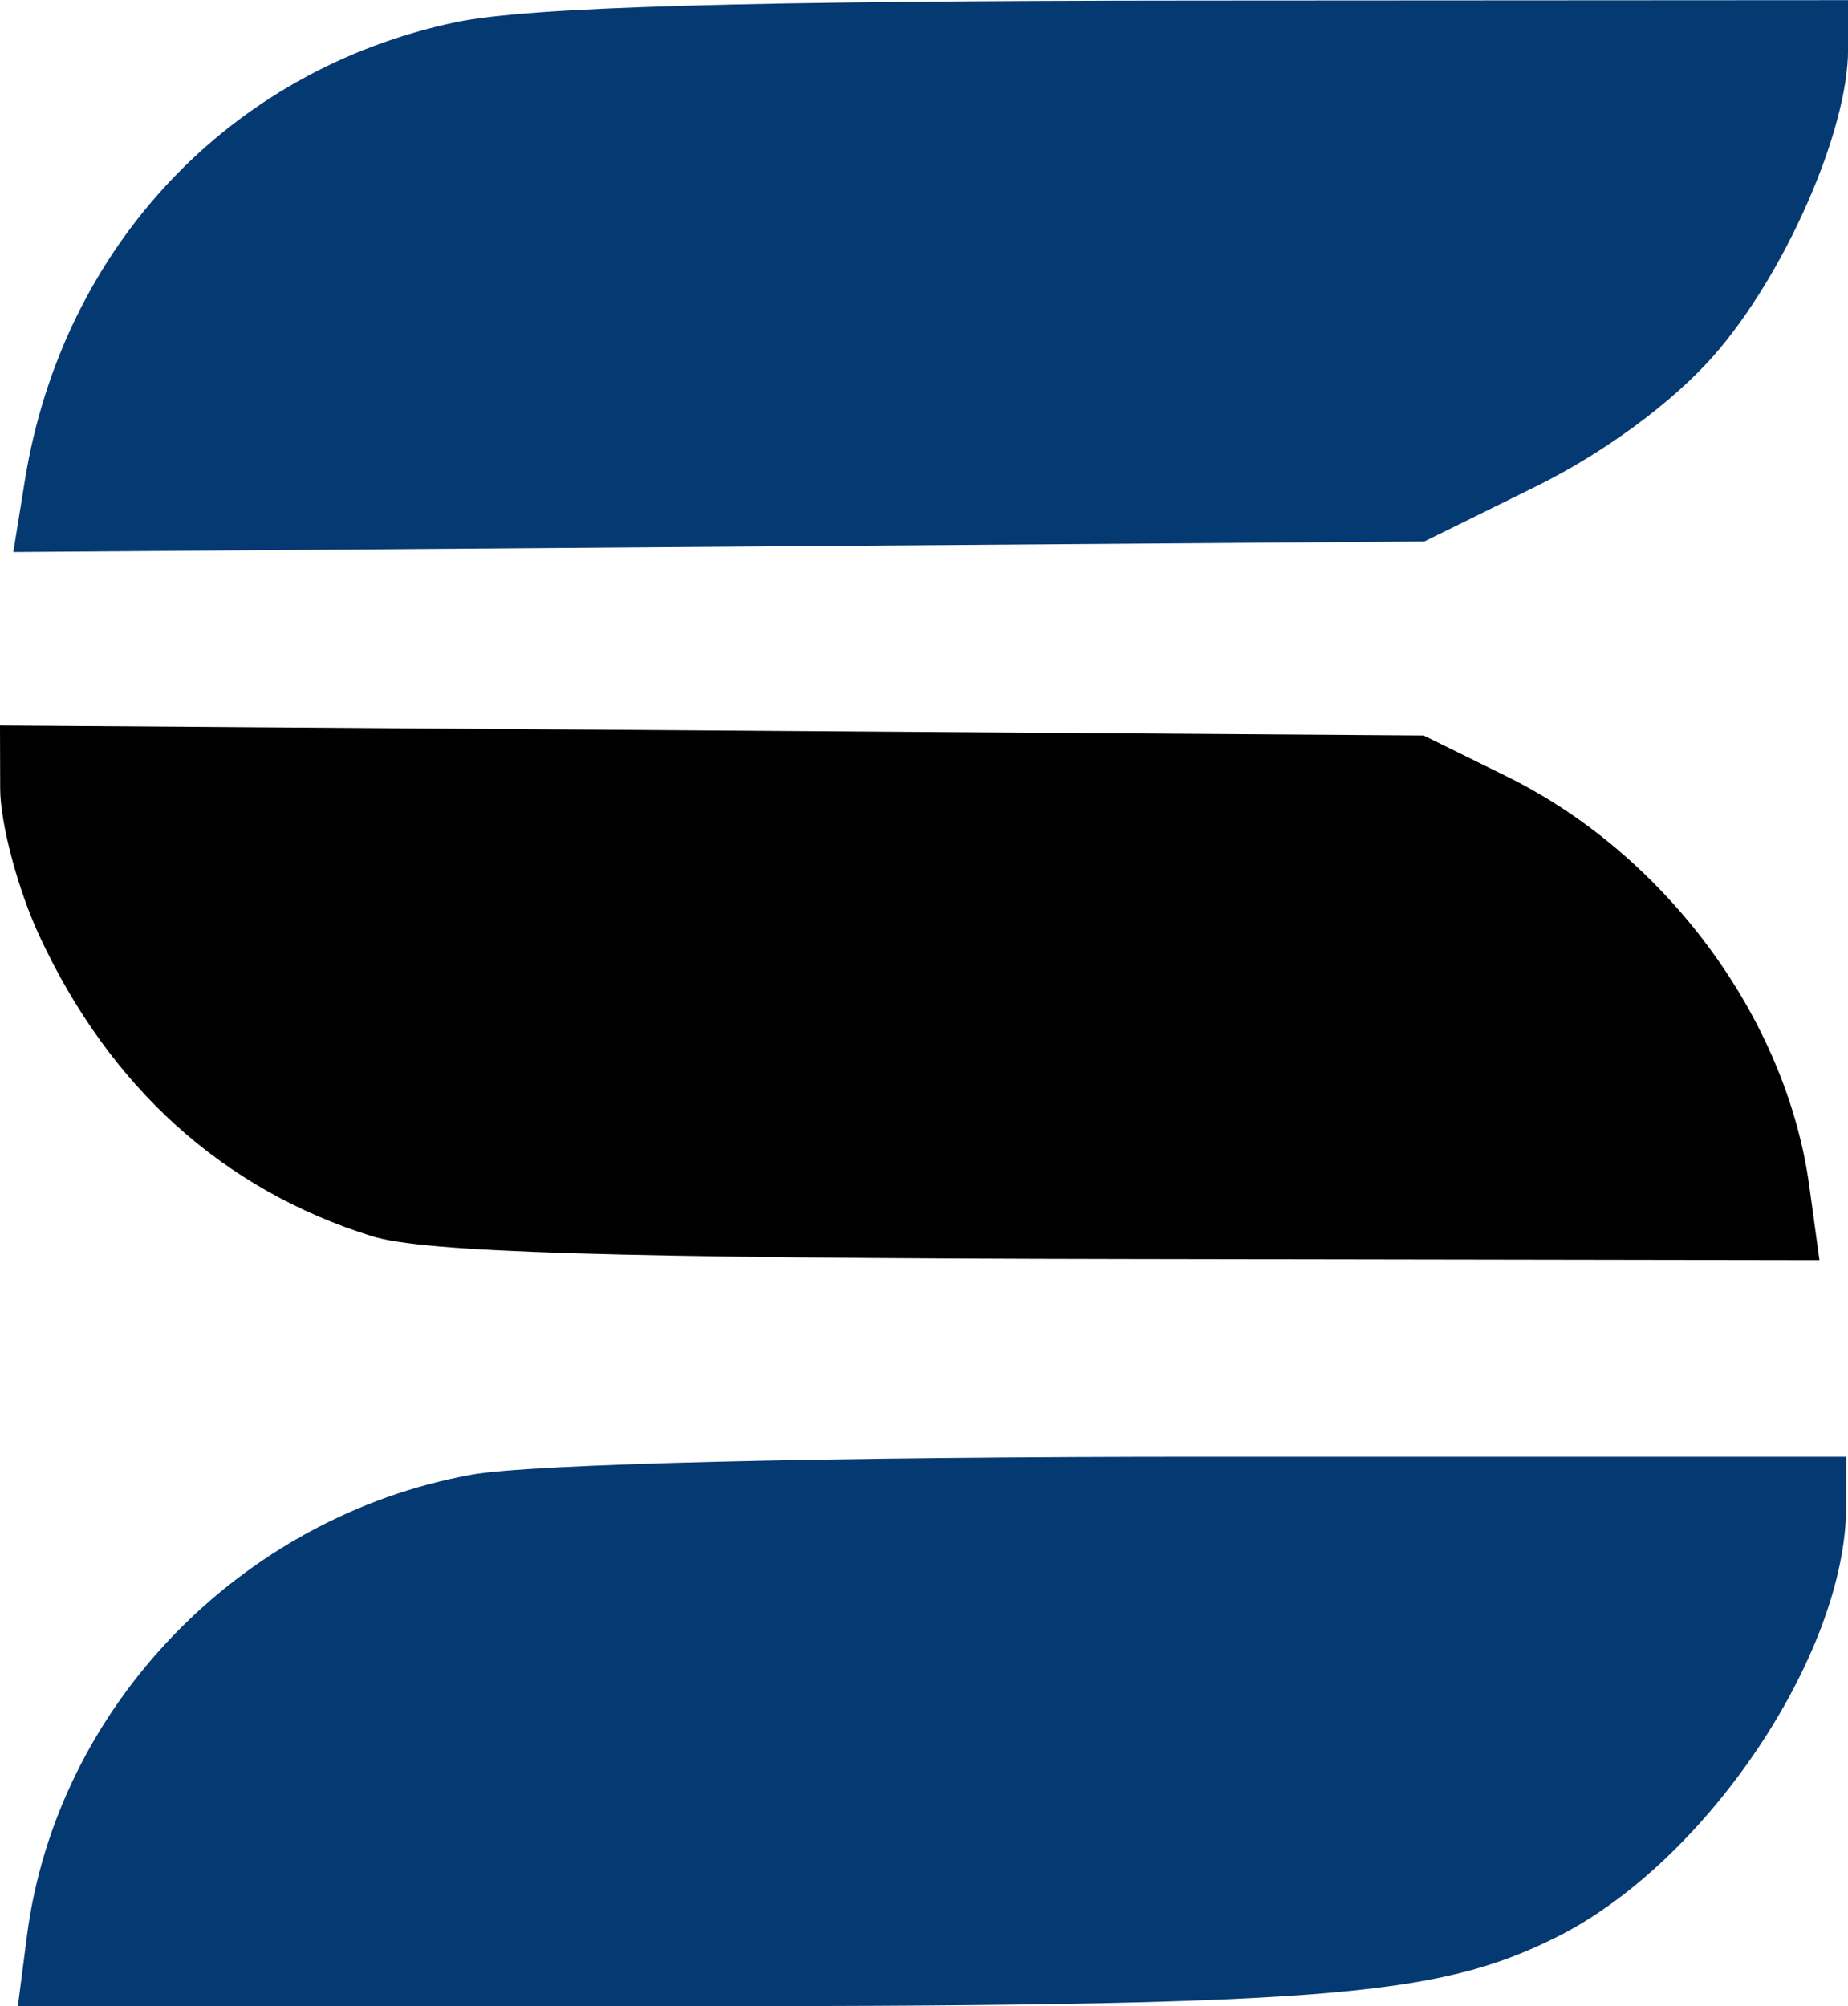
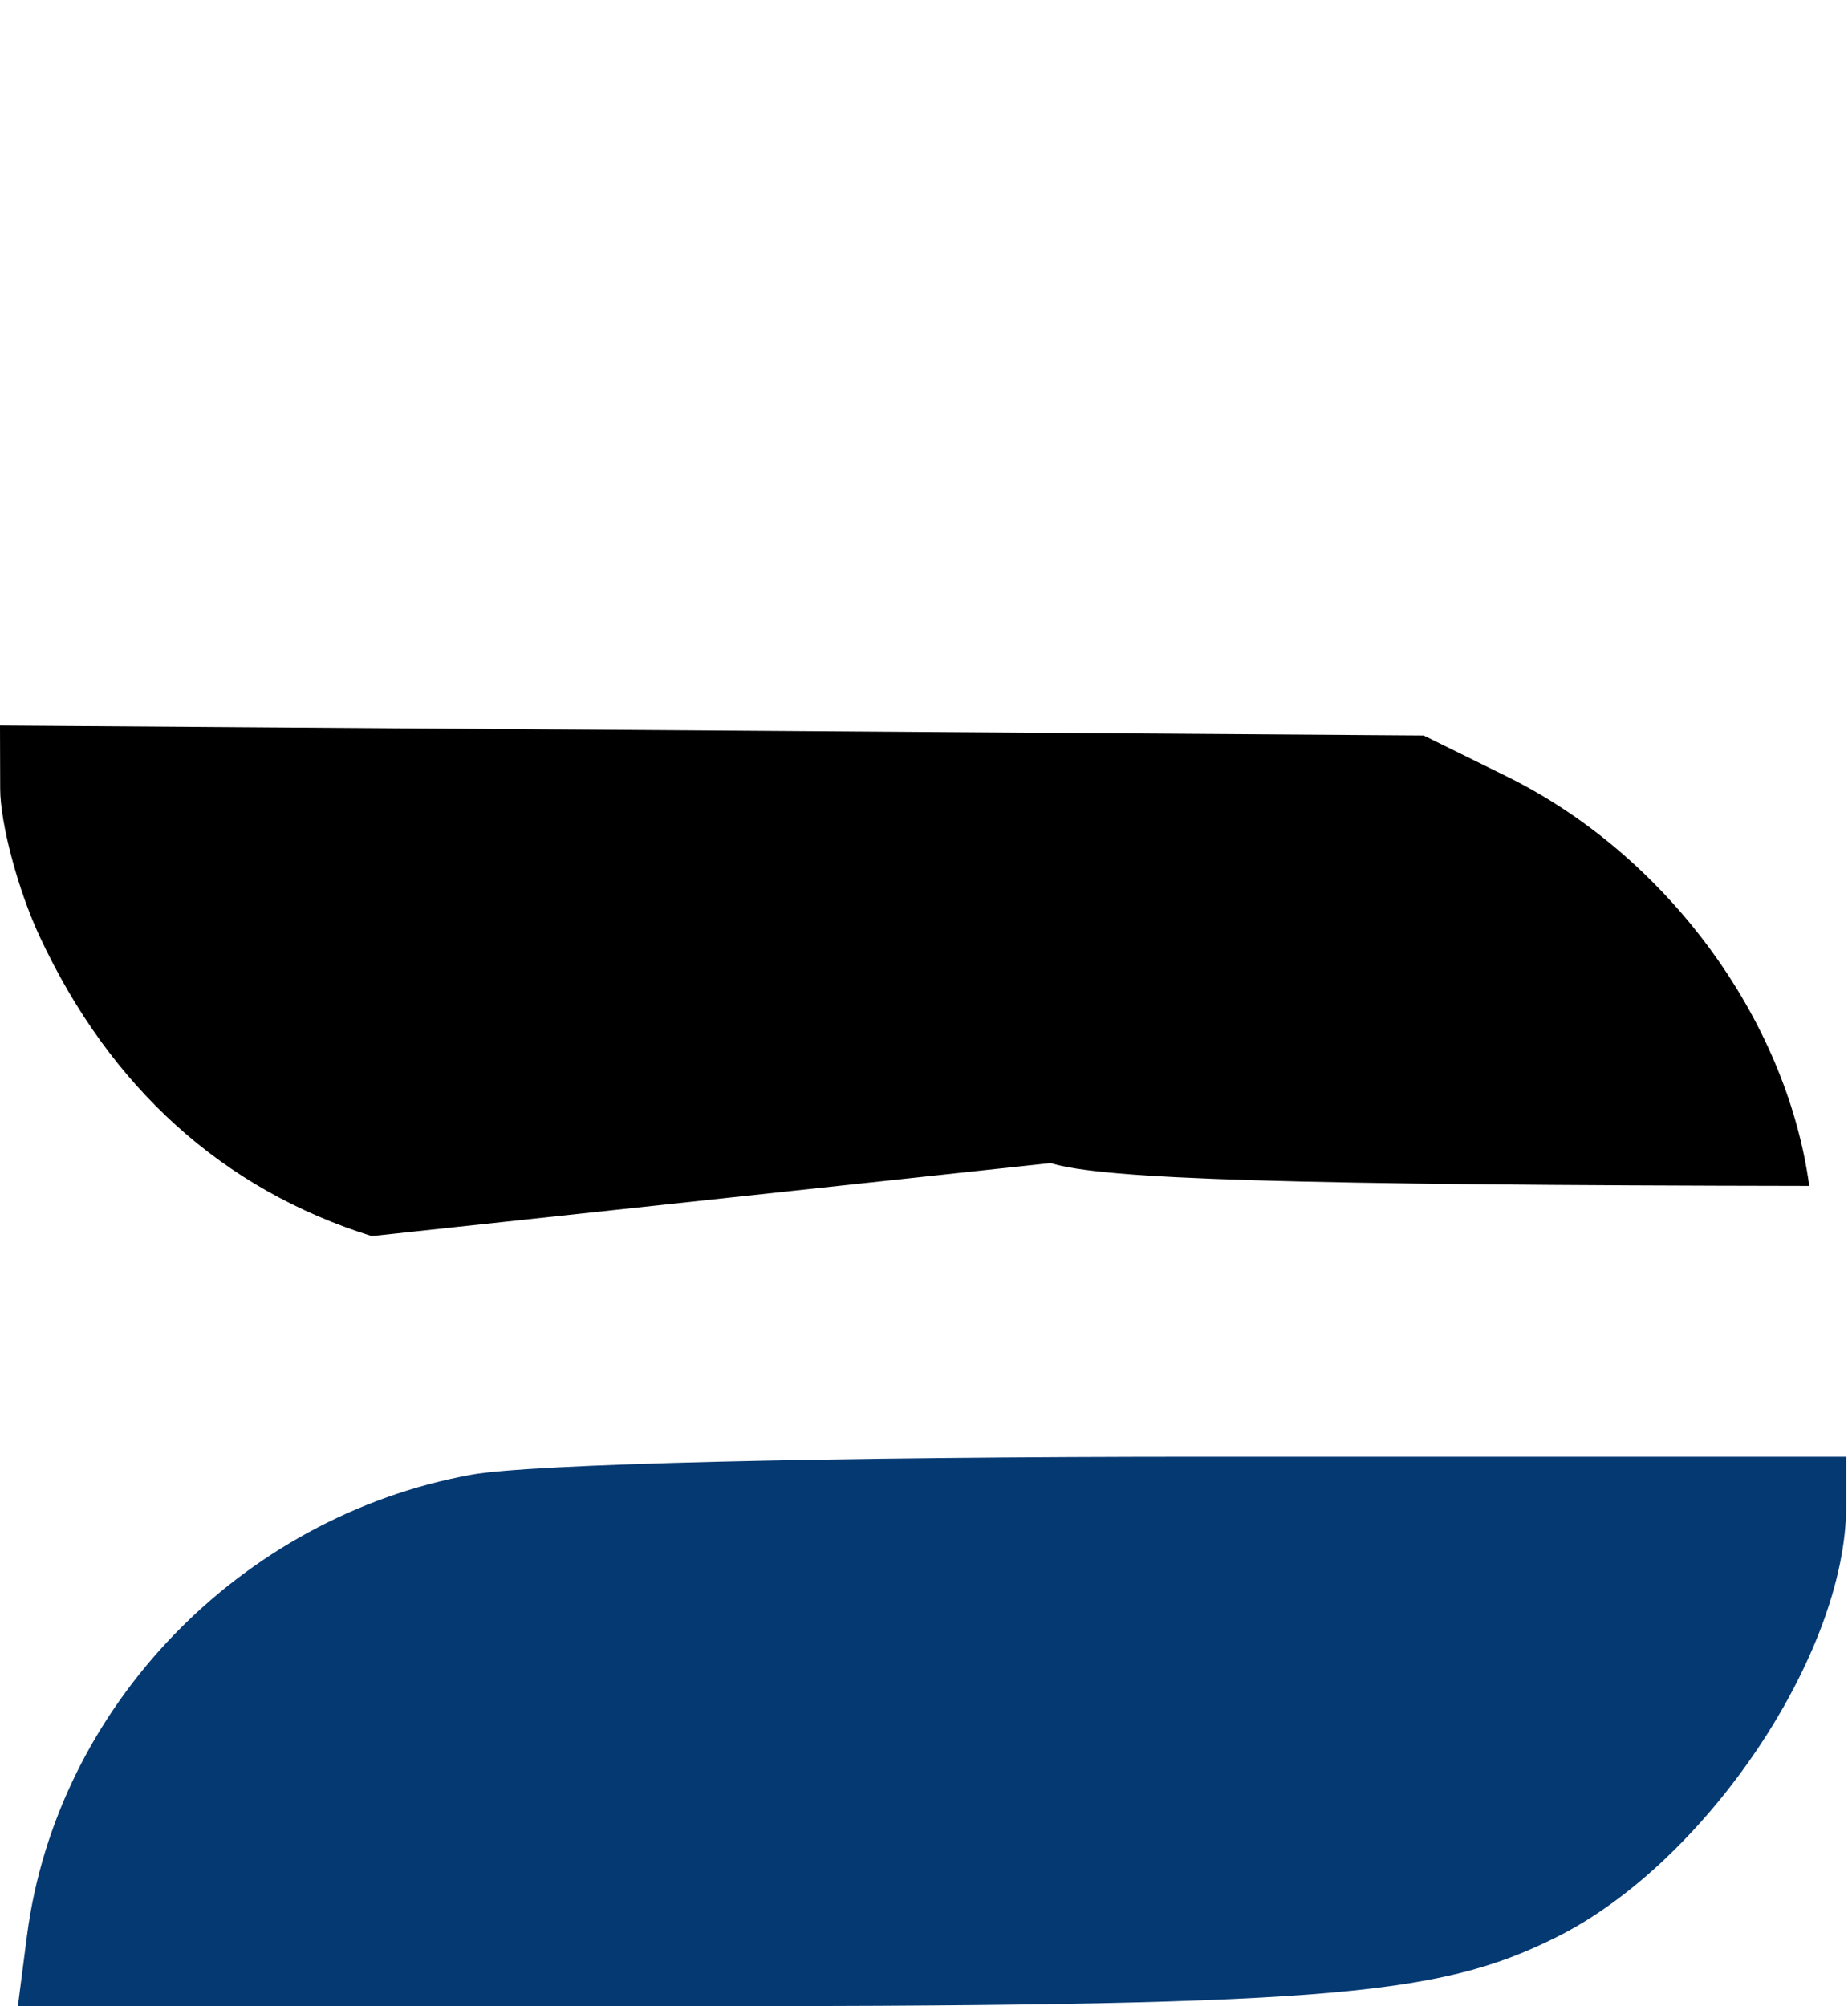
<svg xmlns="http://www.w3.org/2000/svg" width="32.459mm" height="35.227mm" viewBox="0 0 32.459 35.227" version="1.1" id="svg1" xml:space="preserve">
  <defs id="defs1" />
  <g id="layer1" transform="translate(-18.937,-90.778)">
    <g id="layer1-3" transform="matrix(1.658,0,0,1.658,11.834,74.786)">
-       <path d="m 4.548,14.73 c 0.4,-2.469 2.169,-4.347 4.568,-4.85 0.765,-0.16 3.052,-0.227 7.911,-0.229 l 6.835,-0.004 v 0.523 c 0,0.86 -0.671,2.387 -1.426,3.245 -0.438,0.497 -1.16,1.027 -1.886,1.385 l -1.177,0.58 -7.474,0.056 -7.474,0.056 z" style="fill:#053972;fill-opacity:1" id="path1-3" />
      <path d="m 4.57,30.145 c 0.314,-2.421 2.258,-4.436 4.708,-4.881 0.629,-0.114 3.742,-0.19 7.805,-0.19 h 6.759 v 0.523 c 0,1.565 -1.485,3.774 -3.068,4.564 -1.282,0.64 -2.475,0.732 -9.571,0.733 l -6.73,10e-4 z" style="fill:#053972;fill-opacity:1" id="path1-39" />
-       <path d="m 8.222,22.737 c -1.576,-0.493 -2.772,-1.572 -3.518,-3.174 -0.229,-0.491 -0.417,-1.195 -0.418,-1.564 l -0.002,-0.67 7.541,0.053 7.541,0.053 0.877,0.432 c 1.686,0.829 2.964,2.558 3.208,4.338 l 0.108,0.786 -7.3,-0.012 c -5.484,-0.009 -7.483,-0.069 -8.037,-0.242 z" style="fill:#000000" id="path1-8" />
+       <path d="m 8.222,22.737 c -1.576,-0.493 -2.772,-1.572 -3.518,-3.174 -0.229,-0.491 -0.417,-1.195 -0.418,-1.564 l -0.002,-0.67 7.541,0.053 7.541,0.053 0.877,0.432 c 1.686,0.829 2.964,2.558 3.208,4.338 c -5.484,-0.009 -7.483,-0.069 -8.037,-0.242 z" style="fill:#000000" id="path1-8" />
    </g>
  </g>
</svg>